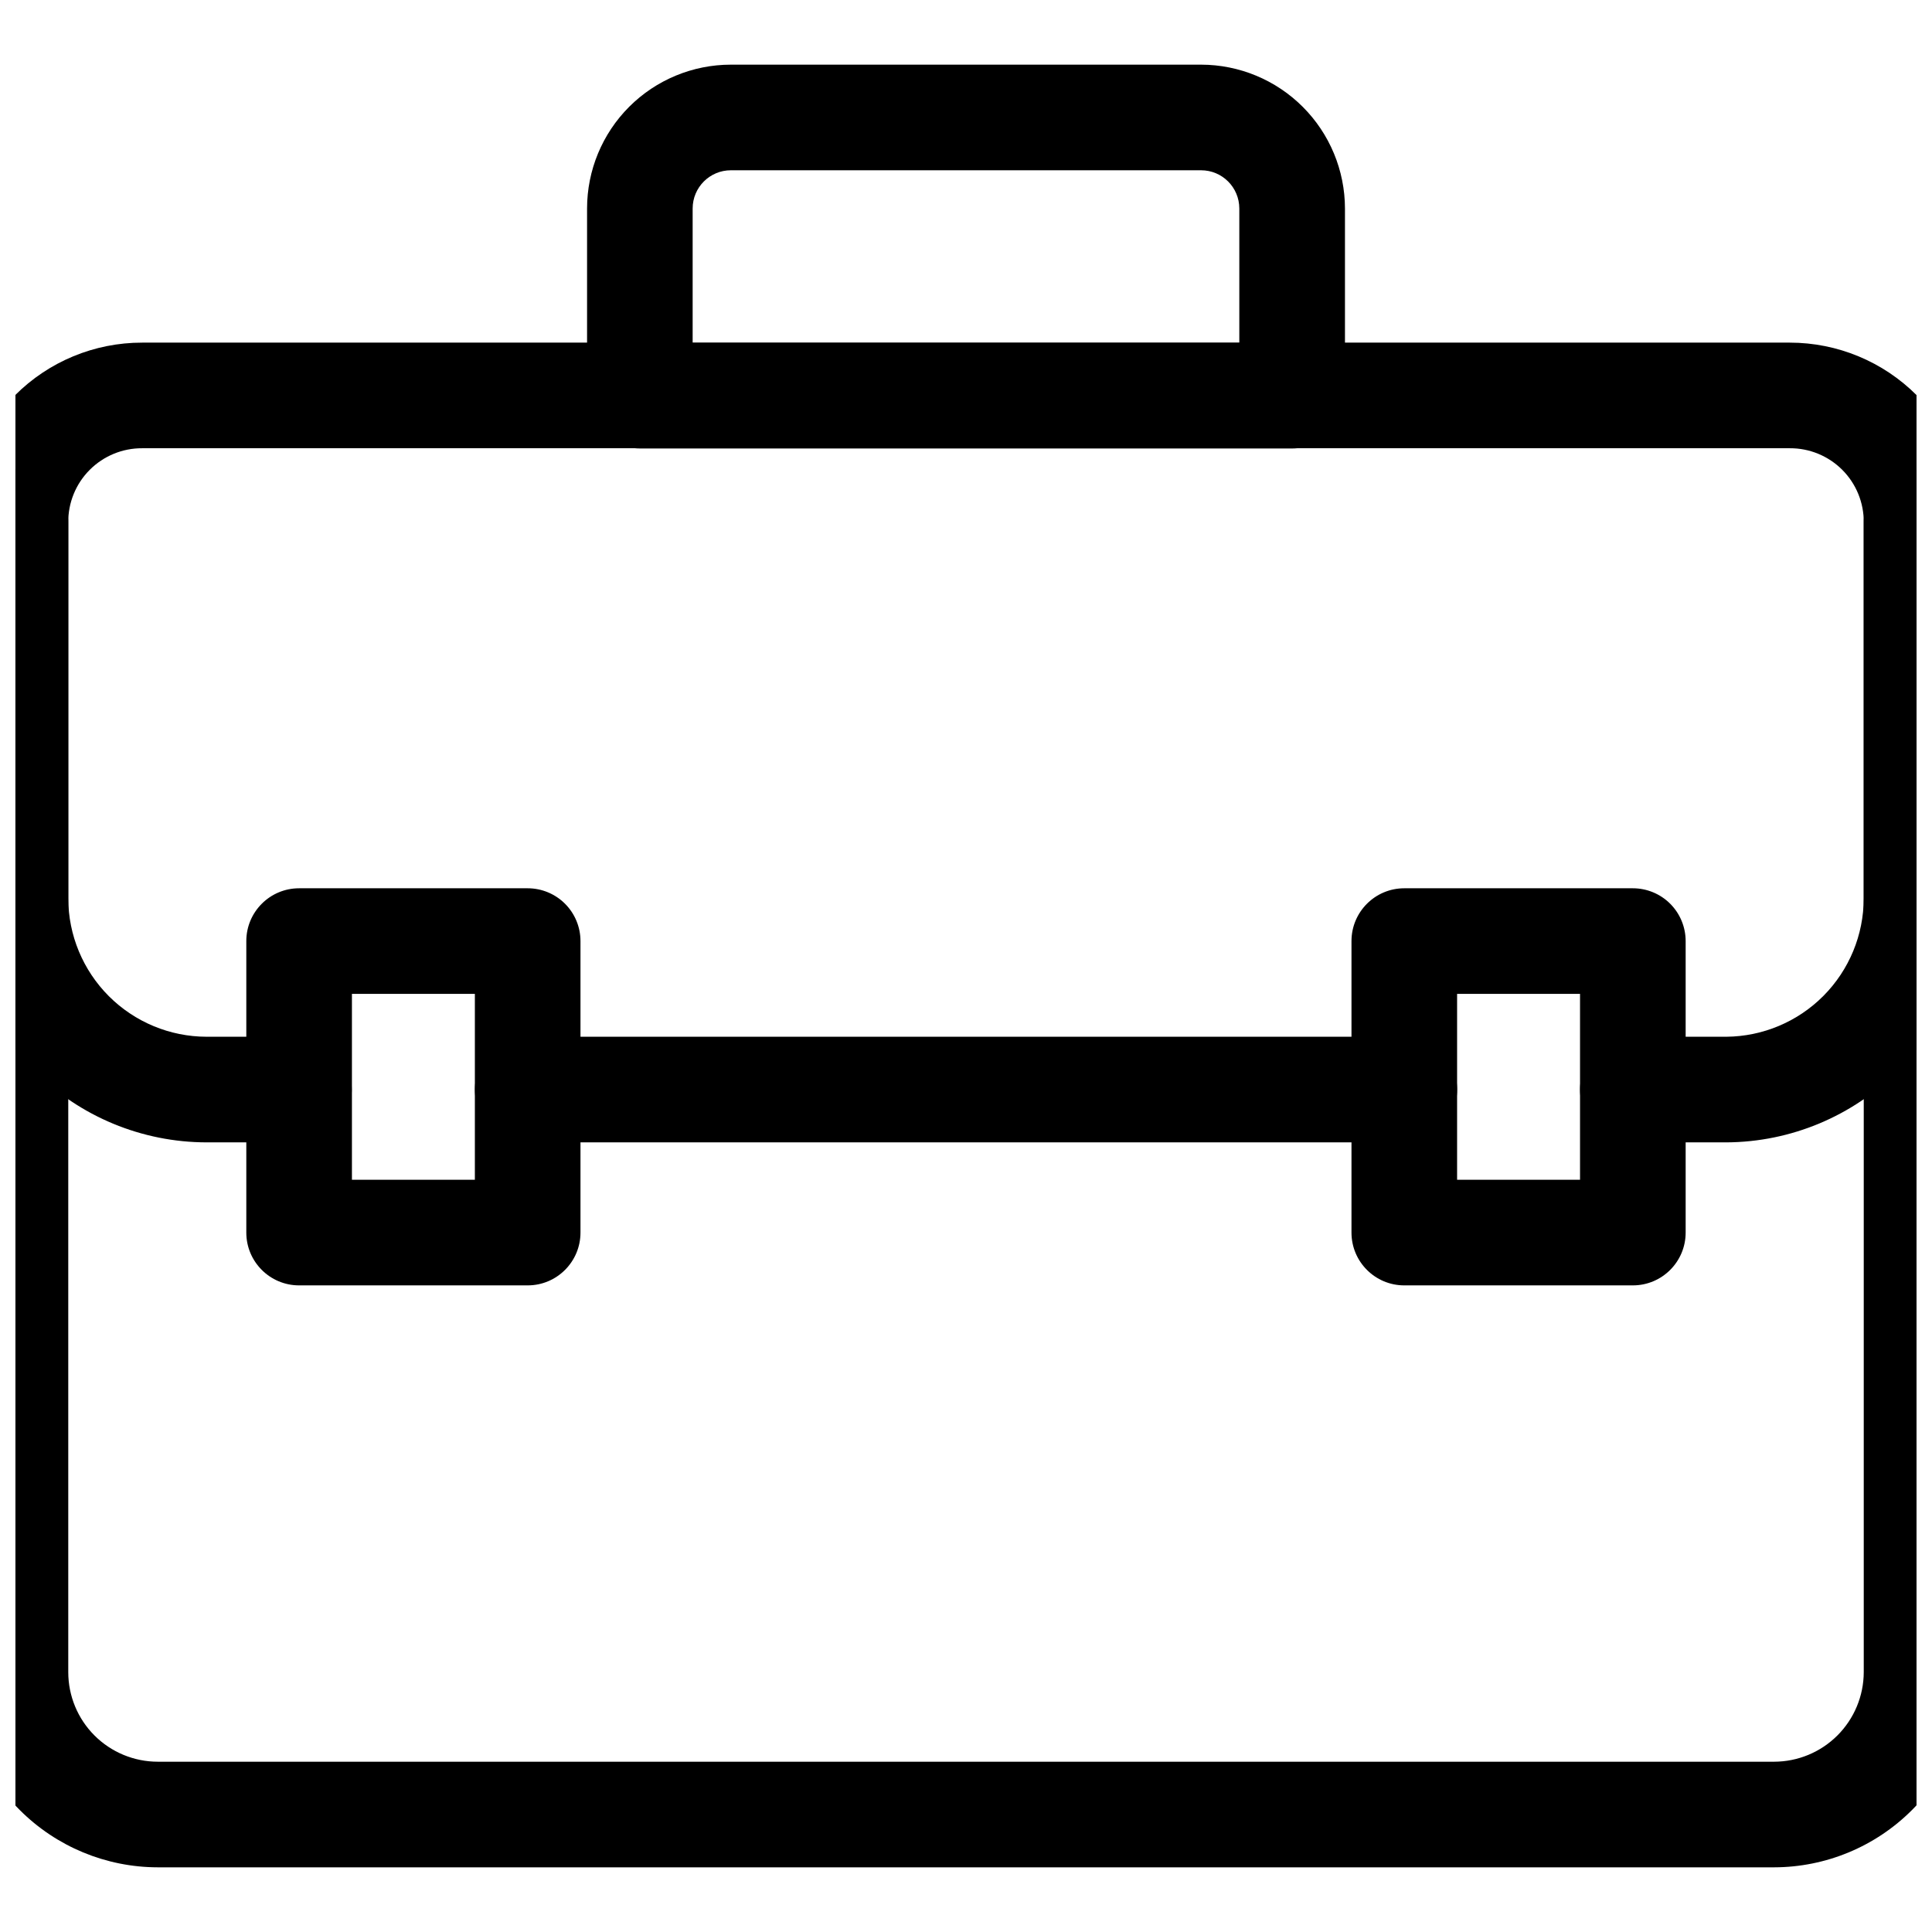
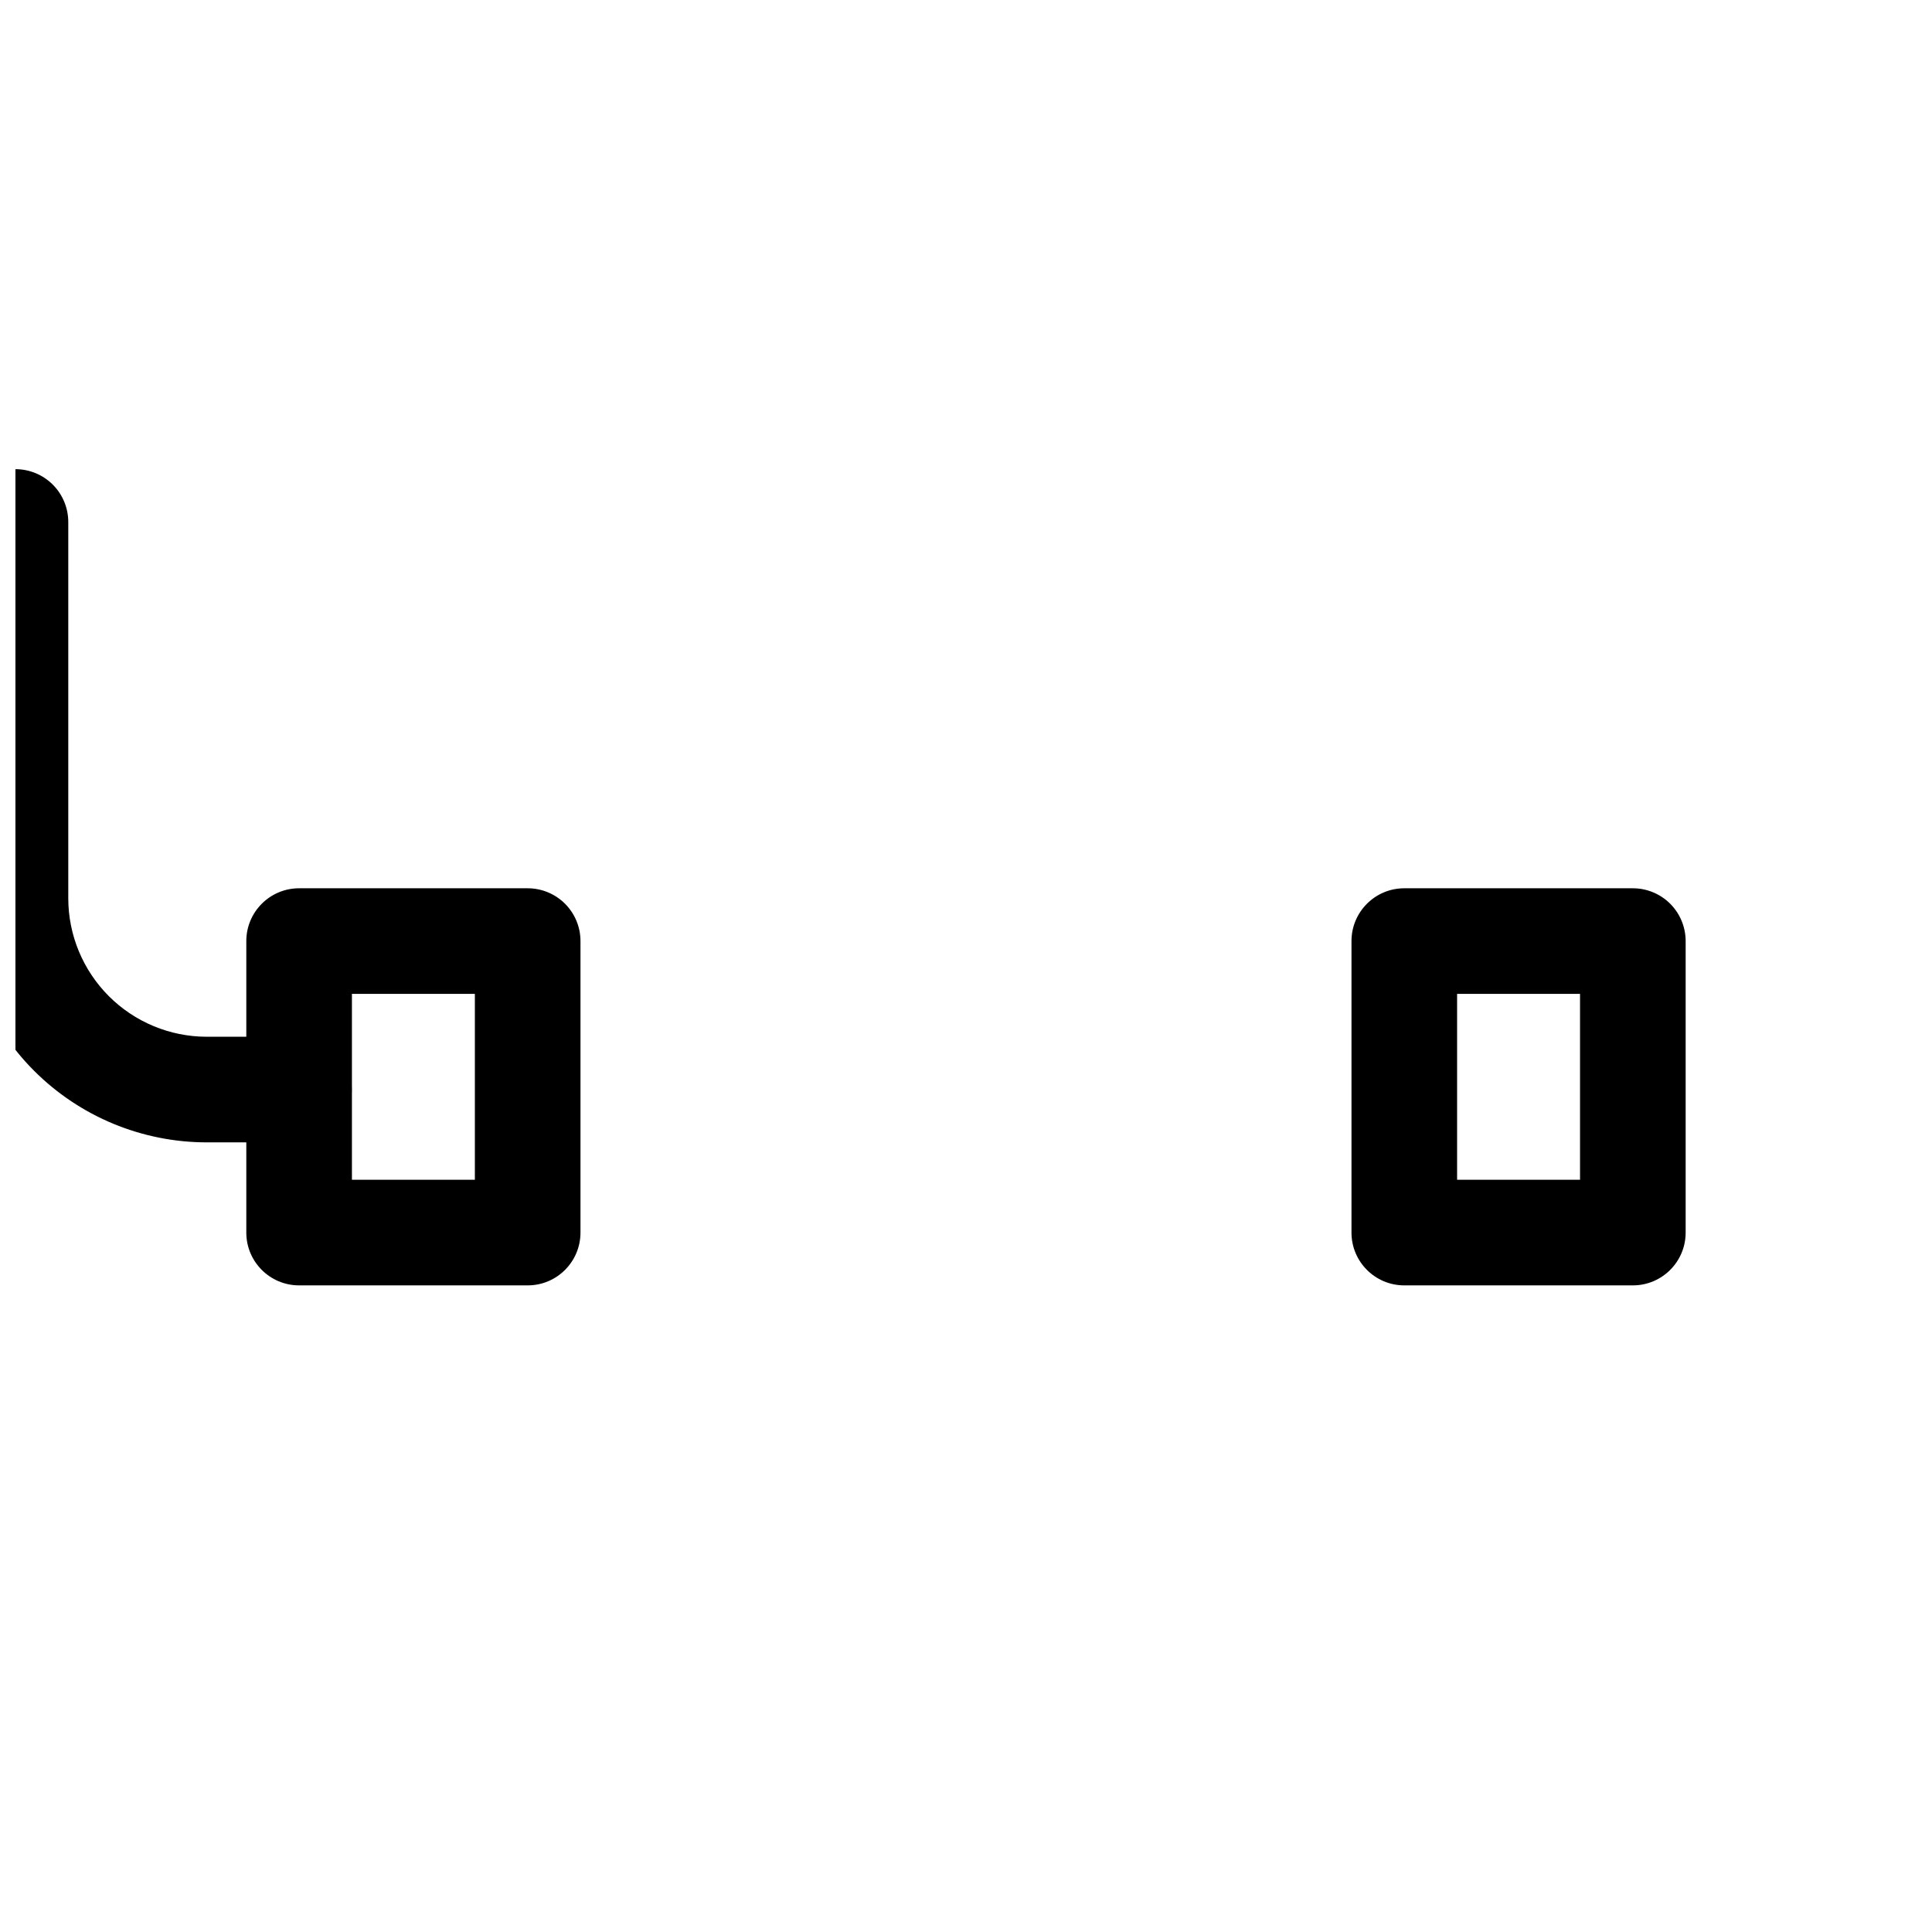
<svg xmlns="http://www.w3.org/2000/svg" width="800px" height="800px" version="1.1" viewBox="144 144 512 512">
  <defs>
    <clipPath id="c">
-       <path d="m148.09 234h503.81v405h-503.81z" />
-     </clipPath>
+       </clipPath>
    <clipPath id="b">
      <path d="m148.09 268h89.906v179h-89.906z" />
    </clipPath>
    <clipPath id="a">
      <path d="m562 268h89.902v179h-89.902z" />
    </clipPath>
  </defs>
  <g clip-path="url(#c)">
    <path d="m614.17 638.86h-428.35c-13.715-0.016-26.863-5.469-36.559-15.164-9.699-9.699-15.152-22.848-15.168-36.559v-304.7c-0.027-12.633 4.973-24.758 13.902-33.695 8.926-8.941 21.047-13.957 33.68-13.941h436.64c12.625 0 24.73 5.023 33.645 13.961 8.918 8.938 13.91 21.055 13.883 33.676v304.7c-0.016 13.703-5.465 26.844-15.148 36.539-9.684 9.695-22.816 15.156-36.523 15.184zm-432.49-376.07c-5.215-0.027-10.223 2.035-13.906 5.727-3.684 3.691-5.731 8.707-5.684 13.922v304.7c0 6.293 2.5 12.332 6.949 16.781 4.453 4.453 10.488 6.953 16.785 6.953h428.35c6.293-0.016 12.32-2.519 16.77-6.969 4.445-4.449 6.953-10.477 6.969-16.766v-304.7c0.043-5.215-2.004-10.23-5.688-13.922-3.684-3.691-8.691-5.754-13.906-5.727z" />
  </g>
-   <path d="m516.16 446.74h-232.31c-7.731 0-13.996-6.266-13.996-13.996 0-7.731 6.266-13.996 13.996-13.996h232.31c7.727 0 13.992 6.266 13.992 13.996 0 7.731-6.266 13.996-13.992 13.996z" />
  <g clip-path="url(#b)">
    <path d="m223.22 446.74h-24.465c-17.141-0.016-33.578-6.832-45.703-18.953-12.121-12.125-18.938-28.562-18.953-45.703v-99.645c-0.027-3.731 1.434-7.316 4.059-9.965 2.629-2.652 6.207-4.141 9.938-4.141s7.309 1.488 9.938 4.141c2.625 2.648 4.086 6.234 4.059 9.965v99.645c0.012 9.719 3.883 19.035 10.754 25.91 6.875 6.871 16.191 10.742 25.91 10.754h24.465c7.727 0 13.992 6.266 13.992 13.996 0 7.731-6.266 13.996-13.992 13.996z" />
  </g>
  <g clip-path="url(#a)">
-     <path d="m601.52 446.74h-24.801c-7.727 0-13.992-6.266-13.992-13.996 0-7.731 6.266-13.996 13.992-13.996h24.801c9.672-0.086 18.918-3.988 25.73-10.852 6.812-6.867 10.641-16.141 10.656-25.812v-99.645c0-7.727 6.266-13.992 13.992-13.992 7.731 0 13.996 6.266 13.996 13.992v99.645c-0.016 17.094-6.793 33.488-18.855 45.602-12.062 12.117-28.426 18.965-45.52 19.055z" />
-   </g>
-   <path d="m486.43 262.85h-172.86c-7.727 0-13.992-6.266-13.992-13.996v-49.598c0-10.109 4.016-19.805 11.164-26.957 7.148-7.148 16.844-11.164 26.957-11.164h124.61c10.105 0.016 19.793 4.035 26.938 11.184 7.144 7.144 11.168 16.832 11.184 26.938v49.598c0 3.711-1.477 7.269-4.102 9.895s-6.184 4.102-9.895 4.102zm-158.87-27.988 144.87-0.004v-35.602c0-5.594-4.535-10.133-10.129-10.133h-124.61c-5.598 0-10.133 4.539-10.133 10.133z" />
+     </g>
  <path d="m283.84 484.64h-60.57c-7.731 0-13.996-6.266-13.996-13.992v-77.25c0-7.731 6.266-13.996 13.996-13.996h60.57c3.711 0 7.269 1.473 9.895 4.098s4.098 6.184 4.098 9.898v77.25c0 7.727-6.266 13.992-13.992 13.992zm-46.574-27.988h32.578v-49.262h-32.578z" />
  <path d="m576.72 484.64h-60.566c-7.731 0-13.996-6.266-13.996-13.992v-77.25c0-7.731 6.266-13.996 13.996-13.996h60.566c3.711 0 7.273 1.473 9.898 4.098 2.621 2.625 4.098 6.184 4.098 9.898v77.25c0 7.727-6.266 13.992-13.996 13.992zm-46.574-27.988h32.578v-49.262h-32.578z" />
</svg>